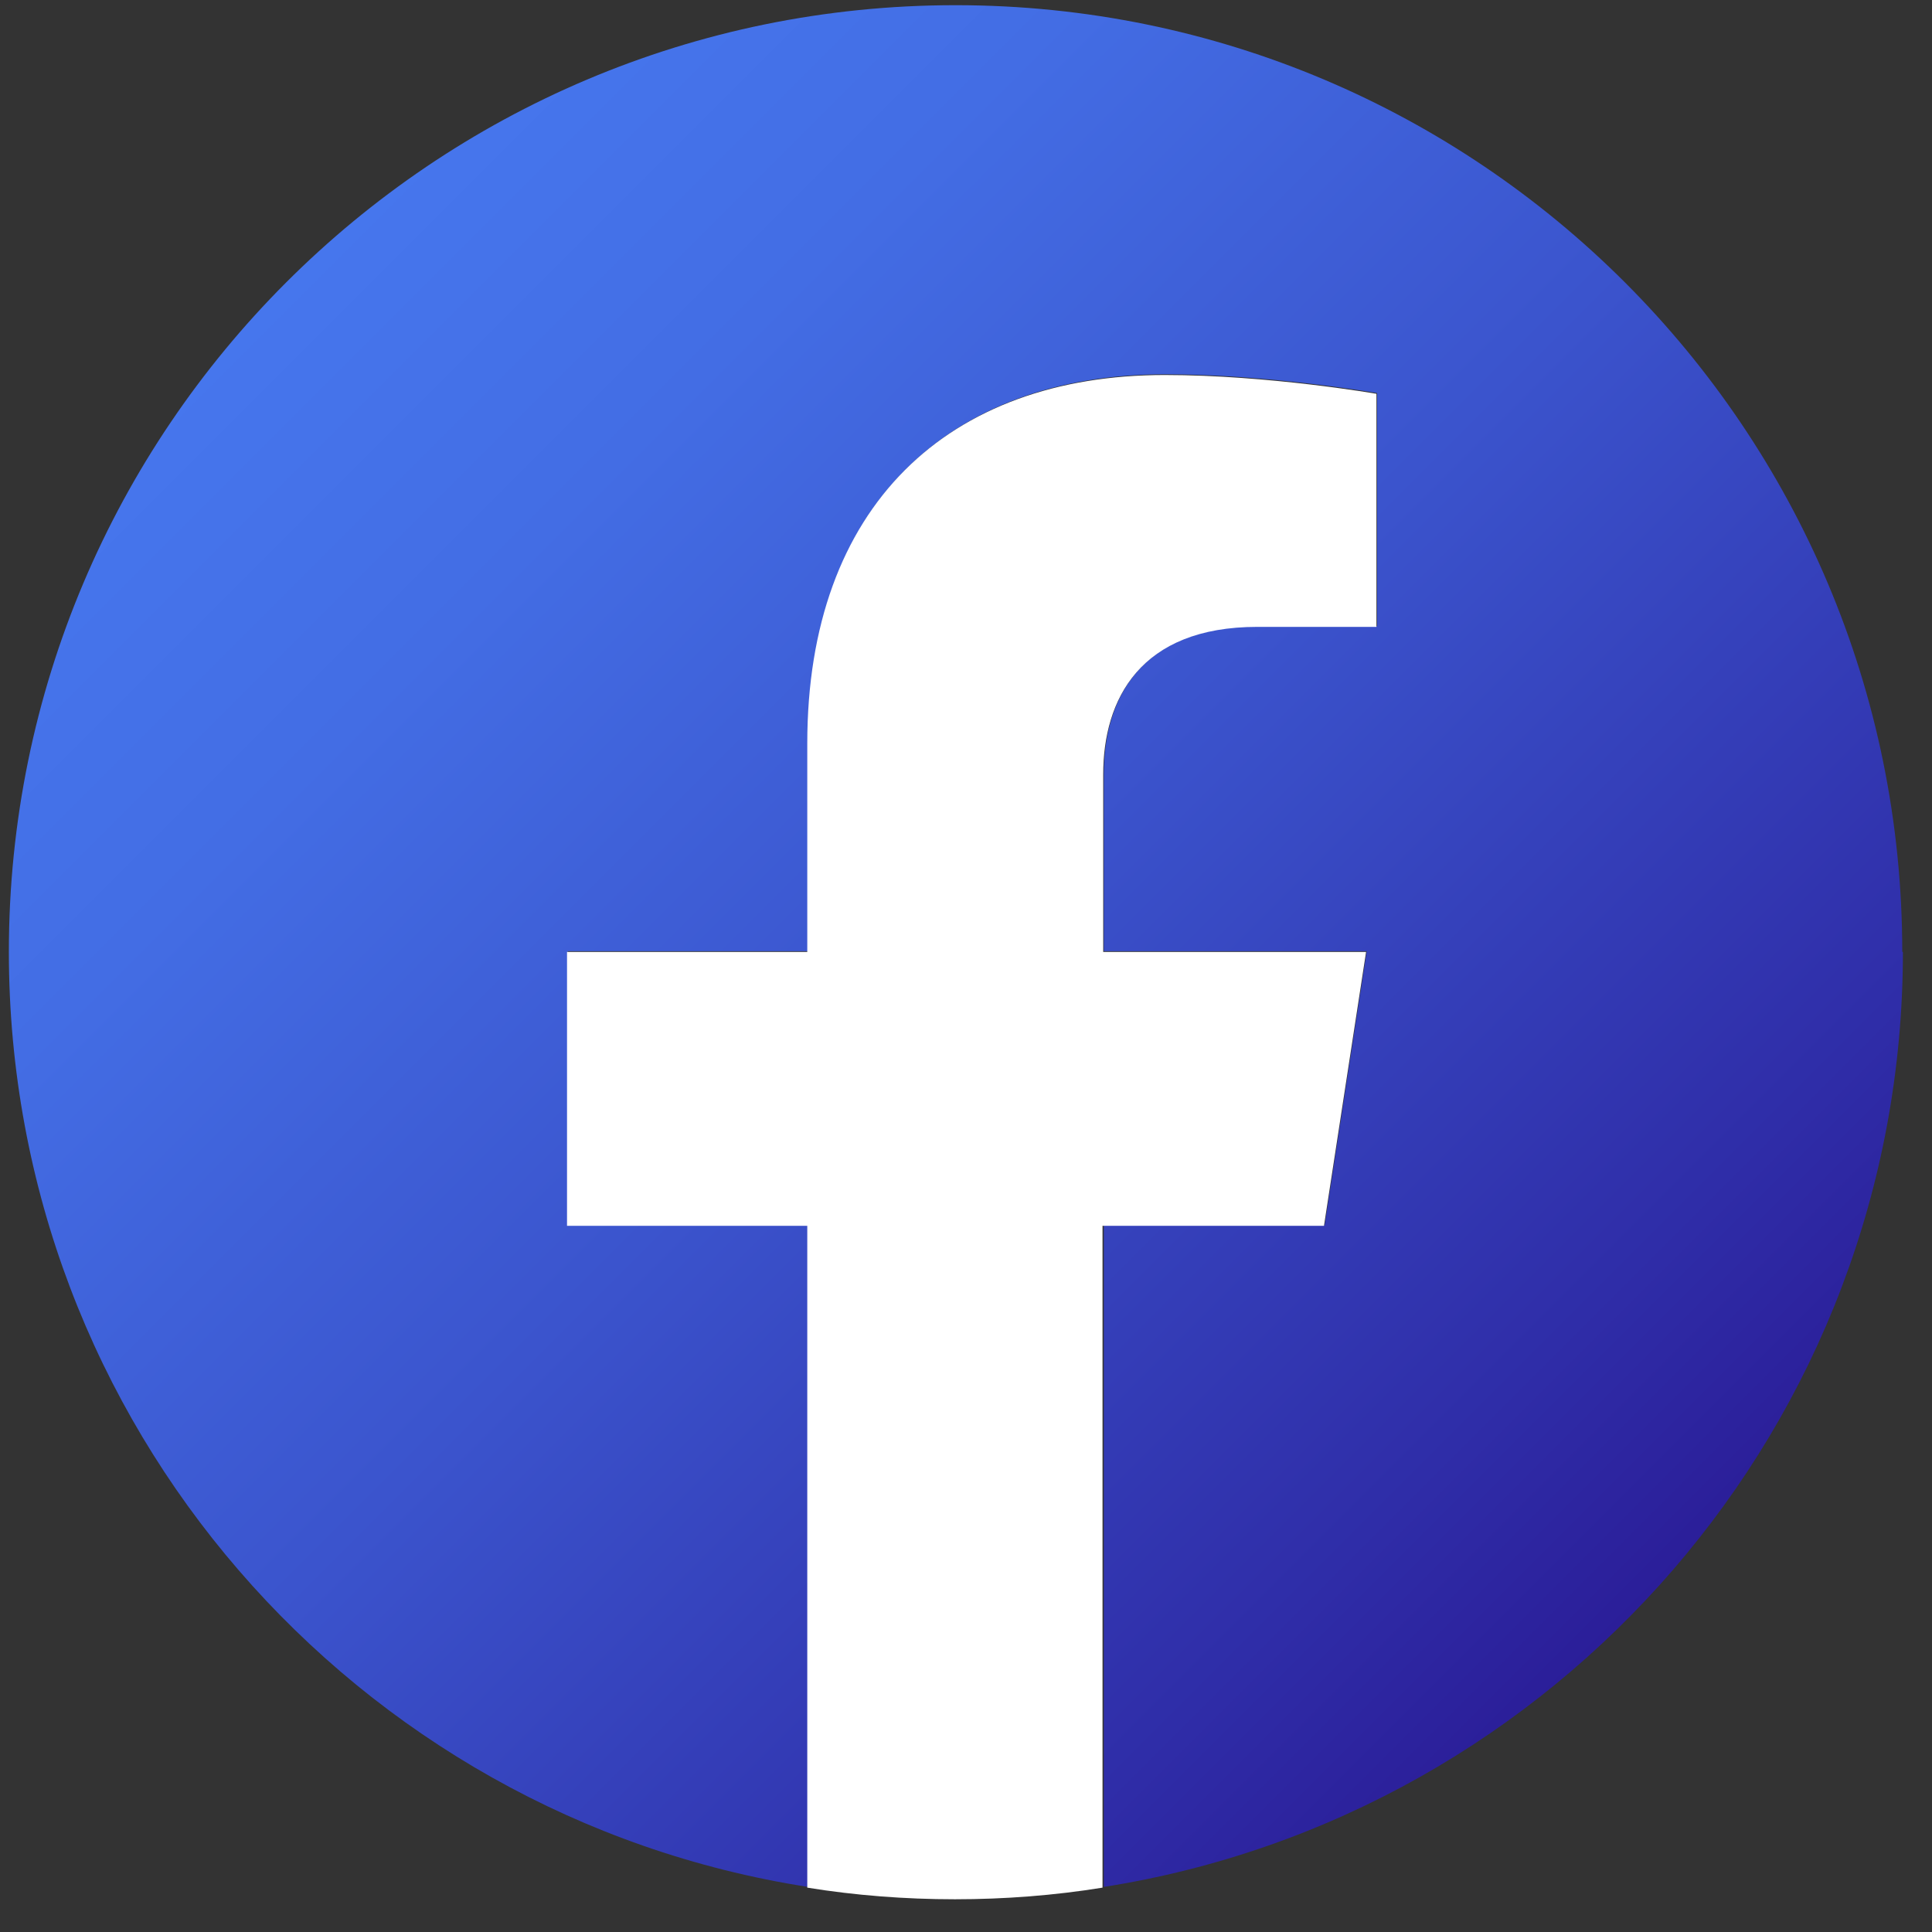
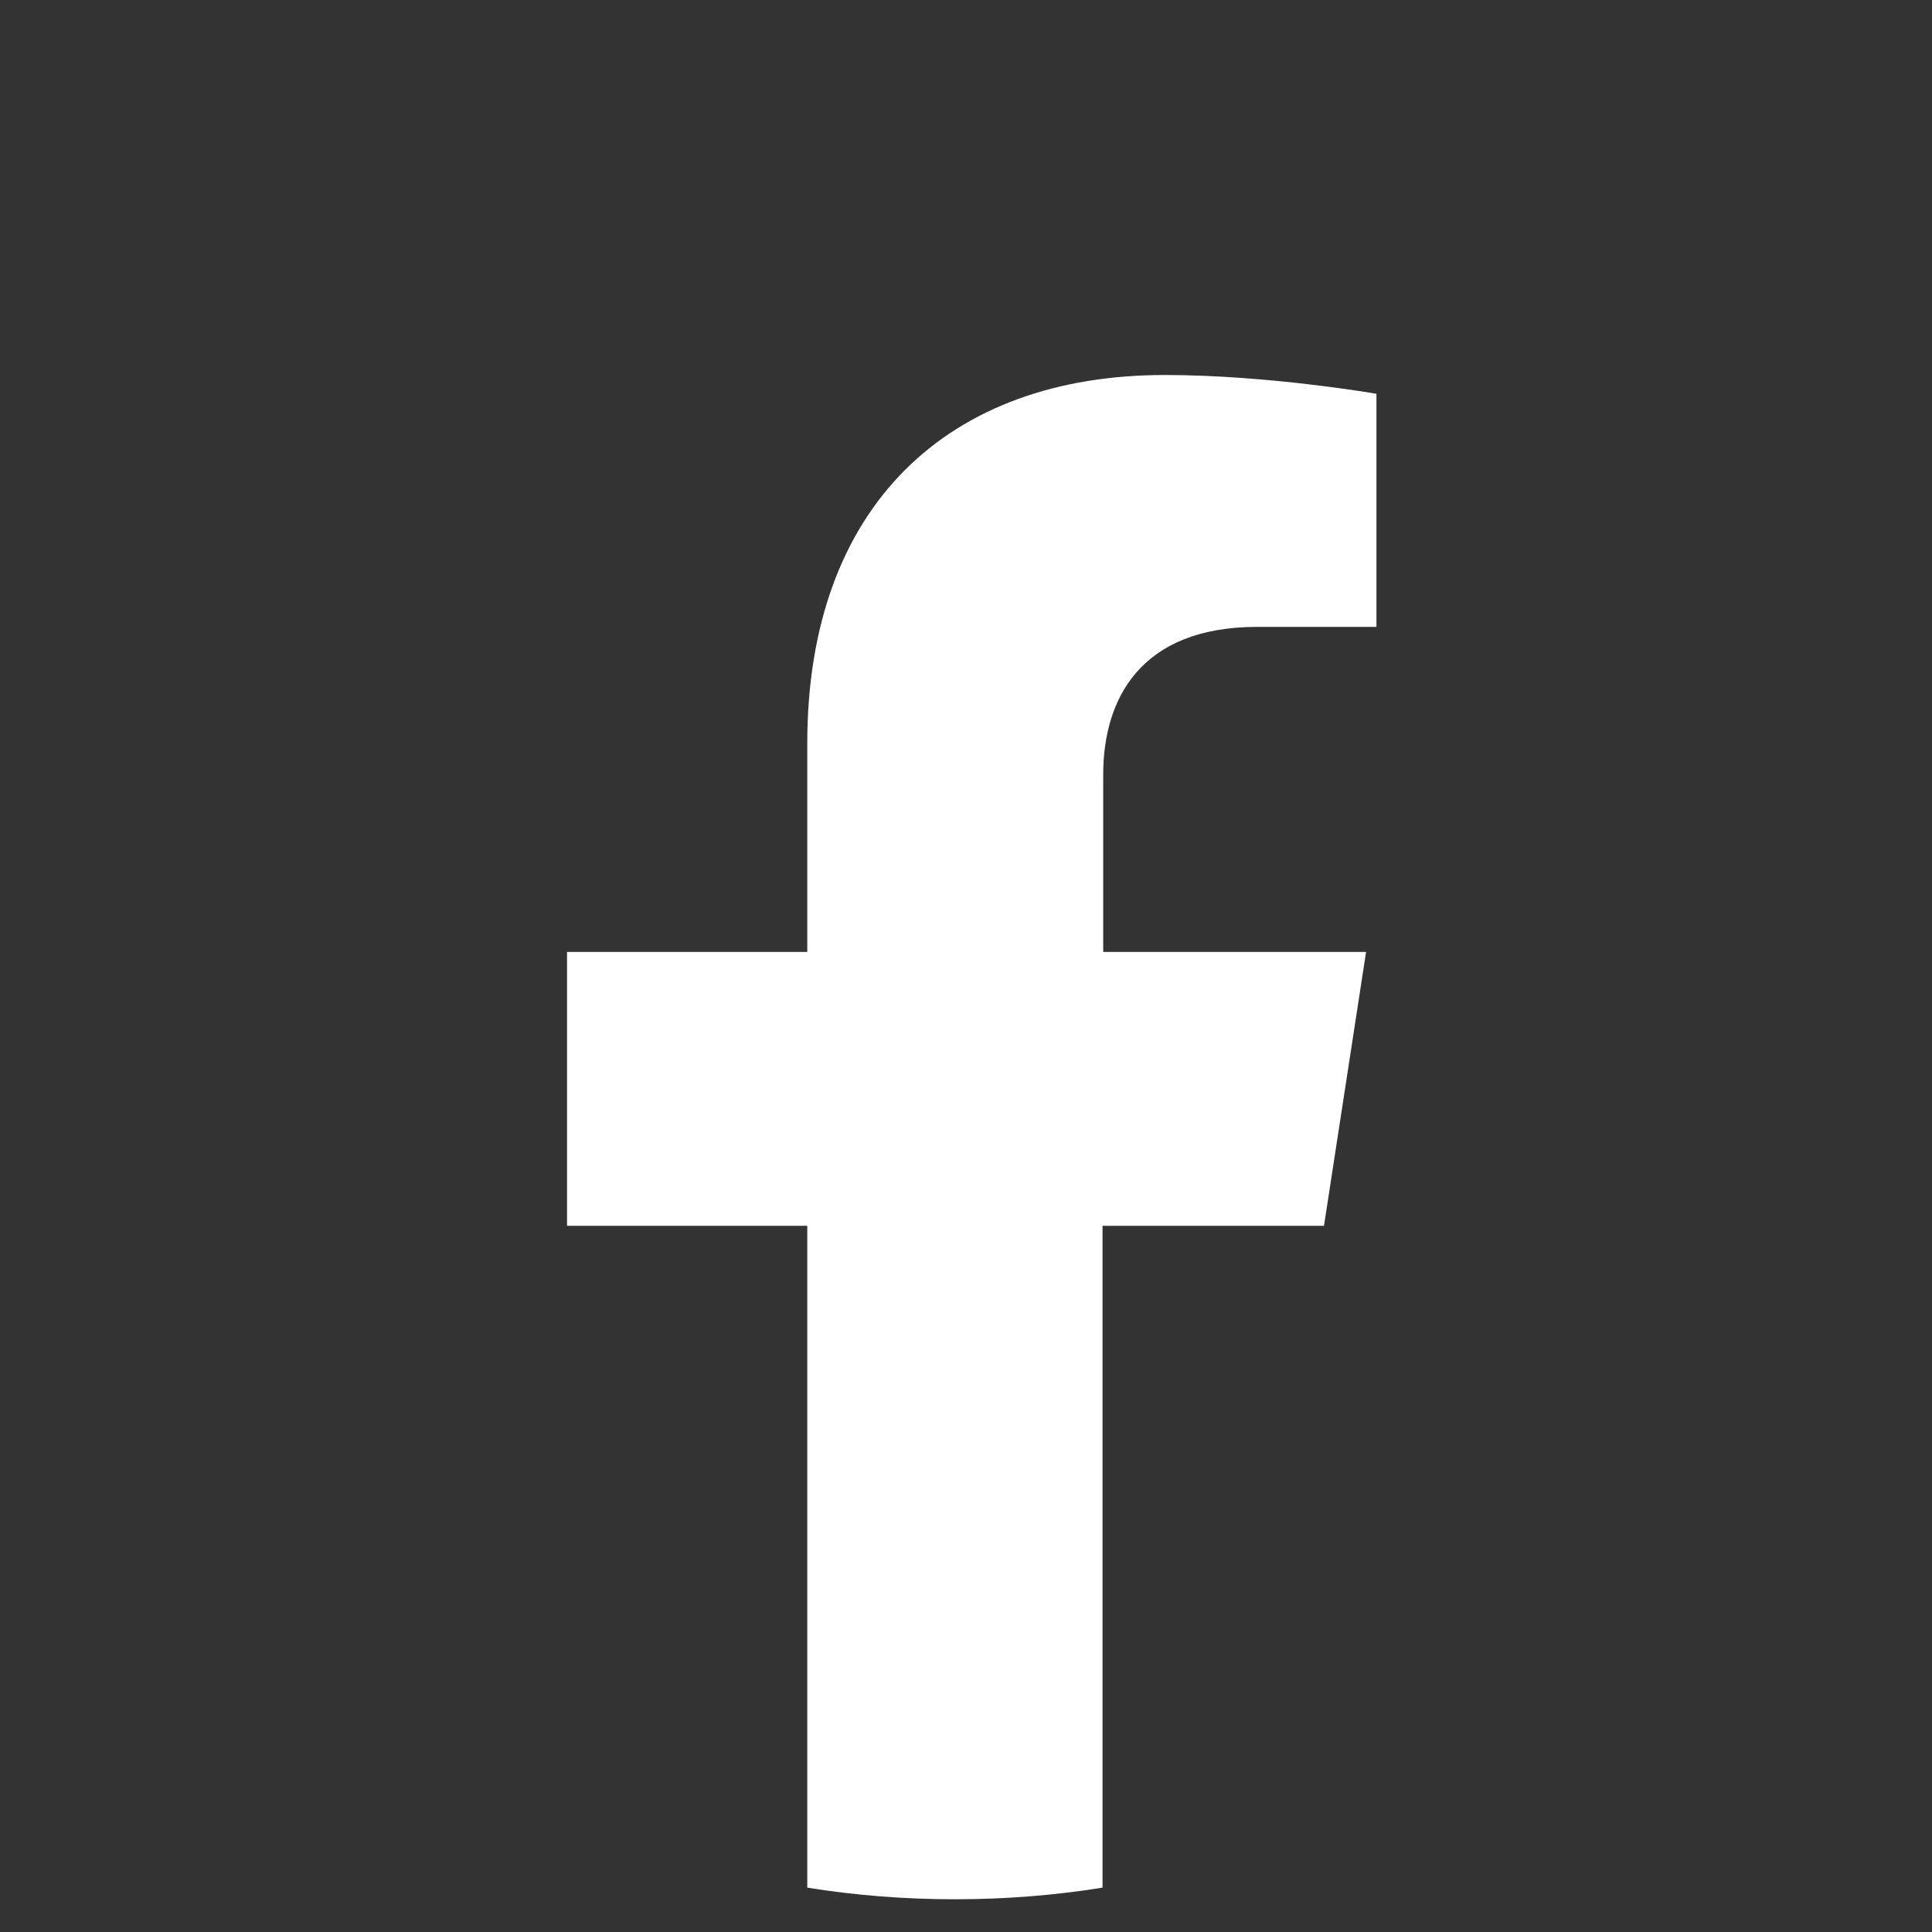
<svg xmlns="http://www.w3.org/2000/svg" width="51" height="51" viewBox="0 0 51 51" fill="none">
  <rect x="0" y="0" width="51" height="51" fill="#333333" stroke="none" />
-   <path d="M50.215 25.128C50.215 11.333 39.036 0.137 25.224 0.137C11.413 0.137 0.234 11.333 0.234 25.128C0.234 37.606 9.379 47.947 21.327 49.81V32.341H14.985V25.11H21.327V19.607C21.327 13.35 25.053 9.88 30.762 9.88C33.497 9.88 36.352 10.376 36.352 10.376V16.53H33.207C30.096 16.53 29.139 18.461 29.139 20.427V25.11H36.078L34.967 32.341H29.139V49.81C41.087 47.93 50.232 37.589 50.232 25.128H50.215Z" fill="url(#paint0_linear_13_6422)" />
  <path d="M34.95 32.359L36.061 25.129H29.122V20.445C29.122 18.463 30.096 16.548 33.19 16.548H36.335V10.395C36.335 10.395 33.48 9.899 30.745 9.899C25.036 9.899 21.31 13.352 21.31 19.625V25.129H14.968V32.359H21.31V49.829C22.575 50.034 23.891 50.136 25.207 50.136C26.523 50.136 27.84 50.034 29.104 49.829V32.359H34.933H34.95Z" fill="white" />
  <defs>
    <linearGradient id="paint0_linear_13_6422" x1="7.55" y1="7.453" x2="42.899" y2="42.802" gradientUnits="userSpaceOnUse">
      <stop stop-color="#4676ED" />
      <stop offset="0.19" stop-color="#436DE4" />
      <stop offset="0.49" stop-color="#3B54CD" />
      <stop offset="0.87" stop-color="#2F2DA8" />
      <stop offset="1" stop-color="#2B1E99" />
    </linearGradient>
  </defs>
</svg>